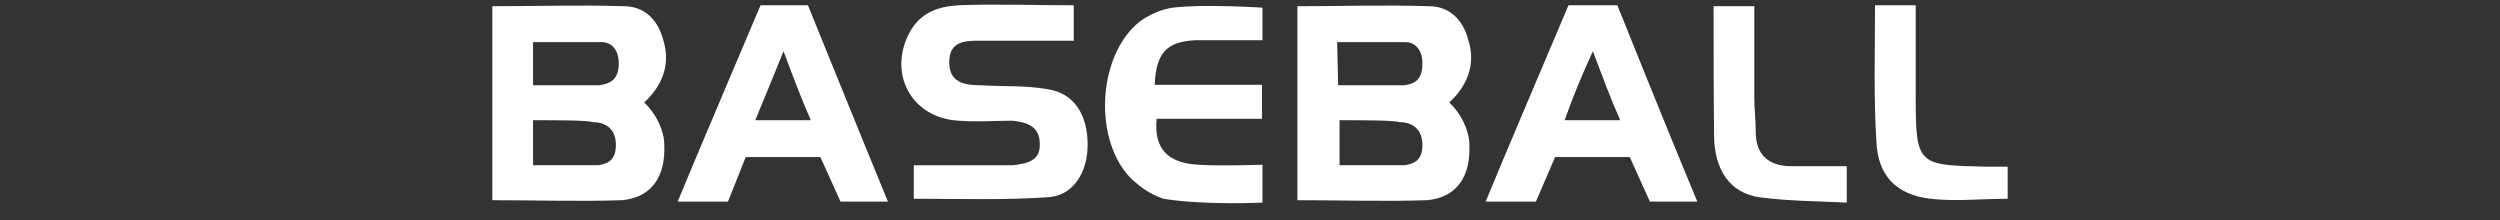
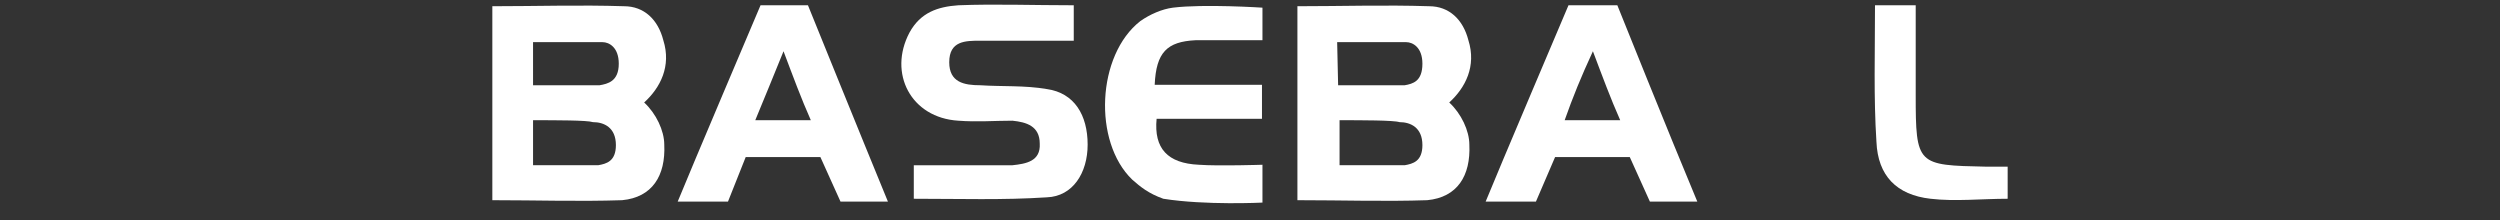
<svg xmlns="http://www.w3.org/2000/svg" version="1.1" id="レイヤー_1" x="0px" y="0px" width="522px" height="46px" viewBox="0 0 522 46" style="enable-background:new 0 0 522 46;" xml:space="preserve">
  <rect x="0" y="0" width="522" height="46" fill="#333333" stroke="none" />
  <style type="text/css">
	.st0{fill:#FFFFFF;}
</style>
  <g>
    <path class="st0" d="M102.8,41.8V1.3c9.1,0,18.4-0.3,27.5,0c4.2,0,7.1,2.8,8.2,7.1c1.7,5.4-0.6,9.9-4,13c2.5,2.3,4.2,5.9,4.2,8.8   c0.3,6.5-2.5,11-8.8,11.6C120.9,42.1,112.1,41.8,102.8,41.8 M111.3,17.8h13.9c1.7-0.3,4-0.8,4-4.5c0-3.4-2-4.5-3.4-4.5h-14.5V17.8z    M111.3,25.1v9.4c4.5,0,9.1,0,13.6,0c1.7-0.3,3.7-0.8,3.7-4.2c0-3.7-2.5-4.8-4.8-4.8C122.6,25.1,116.1,25.1,111.3,25.1" />
    <path class="st0" d="M270.9,41.8V1.3c9.1,0,18.4-0.3,27.5,0c4.2,0,7.1,2.8,8.2,7.1c1.7,5.4-0.6,9.9-4,13c2.5,2.3,4.2,5.9,4.2,8.8   c0.3,6.5-2.5,11-8.8,11.6C289.3,42.1,280.2,41.8,270.9,41.8 M279.4,17.8h13.9c1.7-0.3,3.7-0.8,3.7-4.5c0-3.4-2-4.5-3.4-4.5h-14.4   L279.4,17.8L279.4,17.8z M279.7,25.1v9.4c4.5,0,9.1,0,13.6,0c1.7-0.3,3.7-0.8,3.7-4.2c0-3.7-2.5-4.8-4.8-4.8   C291,25.1,284.2,25.1,279.7,25.1" />
    <path class="st0" d="M224.2,1.1v7.4c-6.8,0-13,0-19.5,0c-3.1,0-6.5,0-6.5,4.5c0,4.2,3.1,4.8,6.5,4.8c4.5,0.3,9.3,0,13.9,0.8   c5.7,0.8,8.5,5.4,8.5,11.6c0,5.9-3.1,10.8-8.5,11c-9.1,0.6-18.2,0.3-27.8,0.3v-7h16.4c1.4,0,2.8,0,4.2,0c2.8-0.3,5.9-0.8,5.7-4.5   c0-3.7-2.8-4.5-5.7-4.8c-3.7,0-7.4,0.3-11.3,0c-9.9-0.6-14.7-9.9-10.2-18.4c2.3-4.2,5.9-5.4,10.2-5.7   C207.8,0.8,215.7,1.1,224.2,1.1" />
    <path class="st0" d="M185.4,42.1c-2,0-9.9,0-9.9,0l-4.2-9.3h-15.6l-3.7,9.3c0,0-7.6,0-10.5,0c2.3-5.7,17.3-41,17.3-41h9.9   C168.7,1.1,179.8,28.5,185.4,42.1 M157.7,25.1h11.6c-2-4.5-3.7-9.1-5.7-14.4C161.4,16.1,159.7,20.3,157.7,25.1" />
    <path class="st0" d="M263.5,8.4c0,0-9.6,0-13.9,0c-5.9,0.3-8.2,2.5-8.5,9.3h11h11.4v7.1h-22c-0.6,6.2,2.3,9.3,8.8,9.6   c4.2,0.3,13.3,0,13.3,0v7.9c0,0-11.9,0.6-20.7-0.8c-3.1-1.1-4.8-2.5-6.5-4c-8.2-7.9-7.4-26,1.7-33.1c2-1.4,4.5-2.5,6.8-2.8   c6.5-0.8,18.7,0,18.7,0v6.8H263.5z" />
    <path class="st0" d="M391.5,1.1h8.5v18.7c0,14.7,0.3,14.7,14.7,15c1.4,0,2.8,0,4.5,0v6.7c-5.4,0-11,0.6-16.1,0   c-7.1-0.8-11-4.8-11.3-11.9C391.2,20.3,391.5,11,391.5,1.1" />
-     <path class="st0" d="M357.8,1.3h8.5c0,6.5,0,13,0,19.2c0,2.3,0.3,4.5,0.3,7.1c0,4.8,2.8,7.1,7.4,7.1c4,0,7.6,0,11.6,0v7.6   c-5.9-0.3-12.2-0.3-18.1-1.1c-6.2-0.8-9.6-5.7-9.6-13C357.8,19.5,357.8,10.7,357.8,1.3" />
    <path class="st0" d="M354.4,42.1c-2,0-9.9,0-9.9,0l-4.2-9.3h-15.6l-4,9.3c0,0-7.6,0-10.5,0c2.3-5.7,17.3-41,17.3-41h10.2   C337.7,1.1,348.7,28.5,354.4,42.1 M326.7,25.1h11.6c-2-4.5-3.7-9.1-5.7-14.4C330.1,16.1,328.4,20.3,326.7,25.1" />
  </g>
</svg>